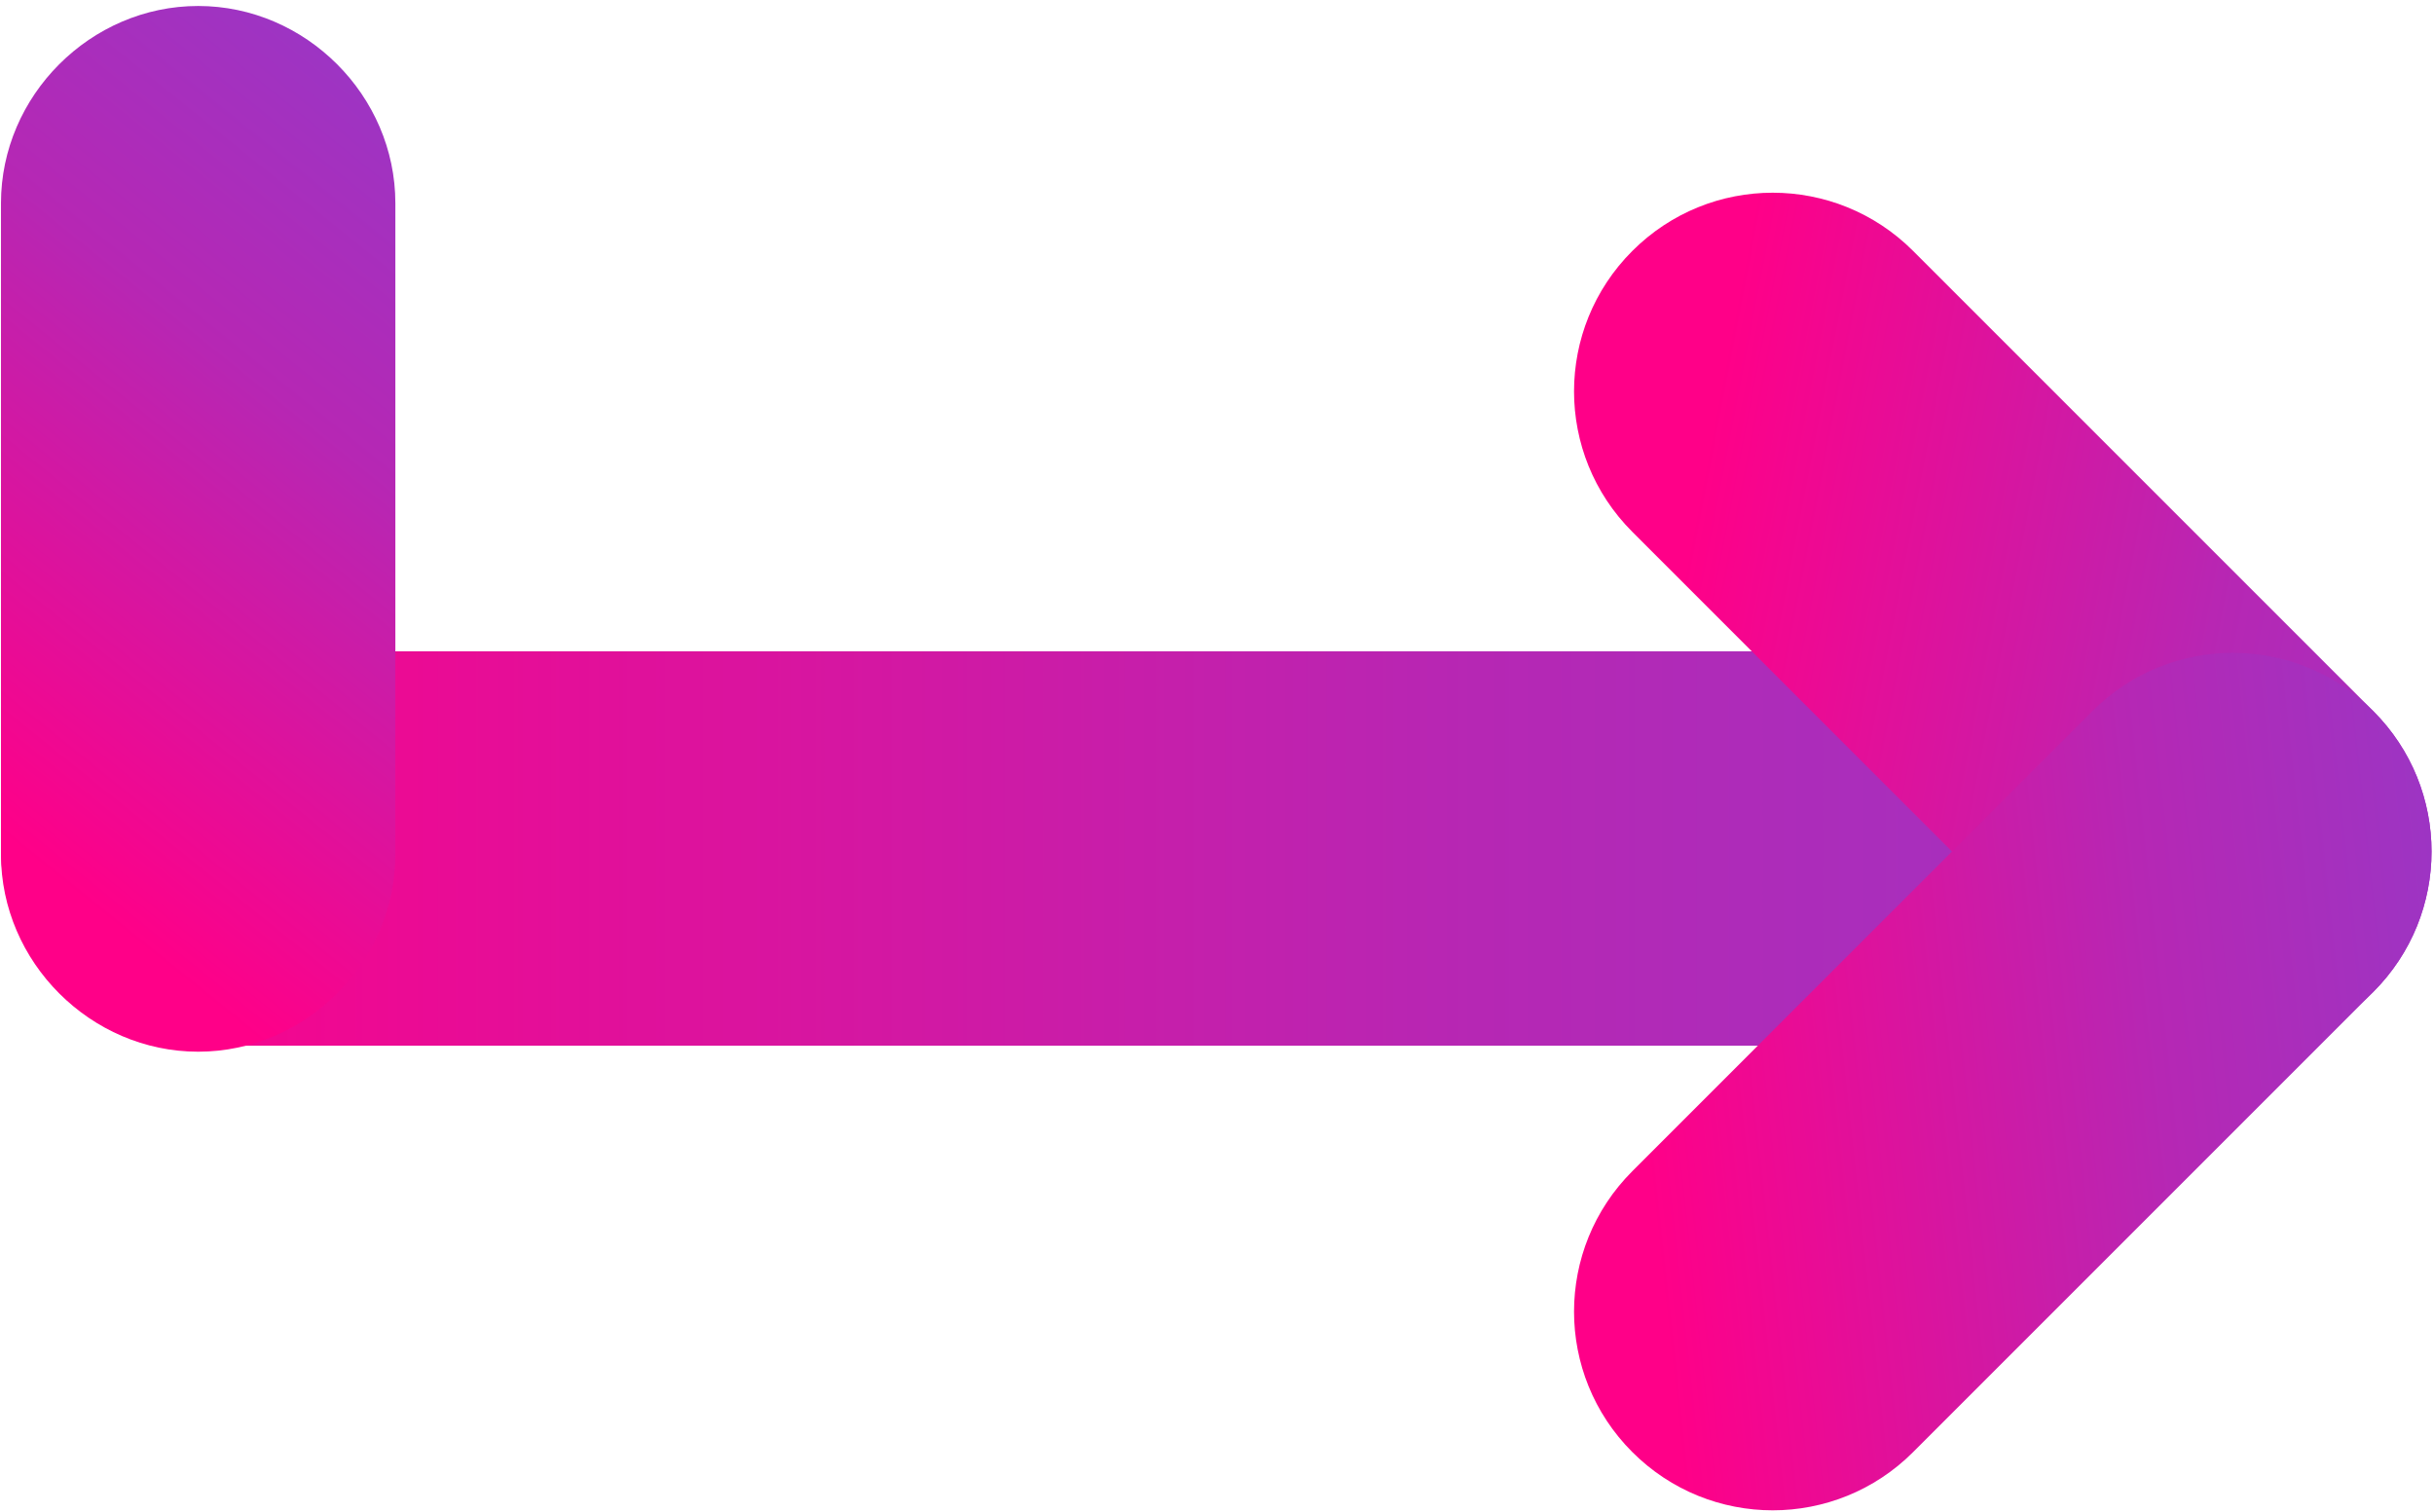
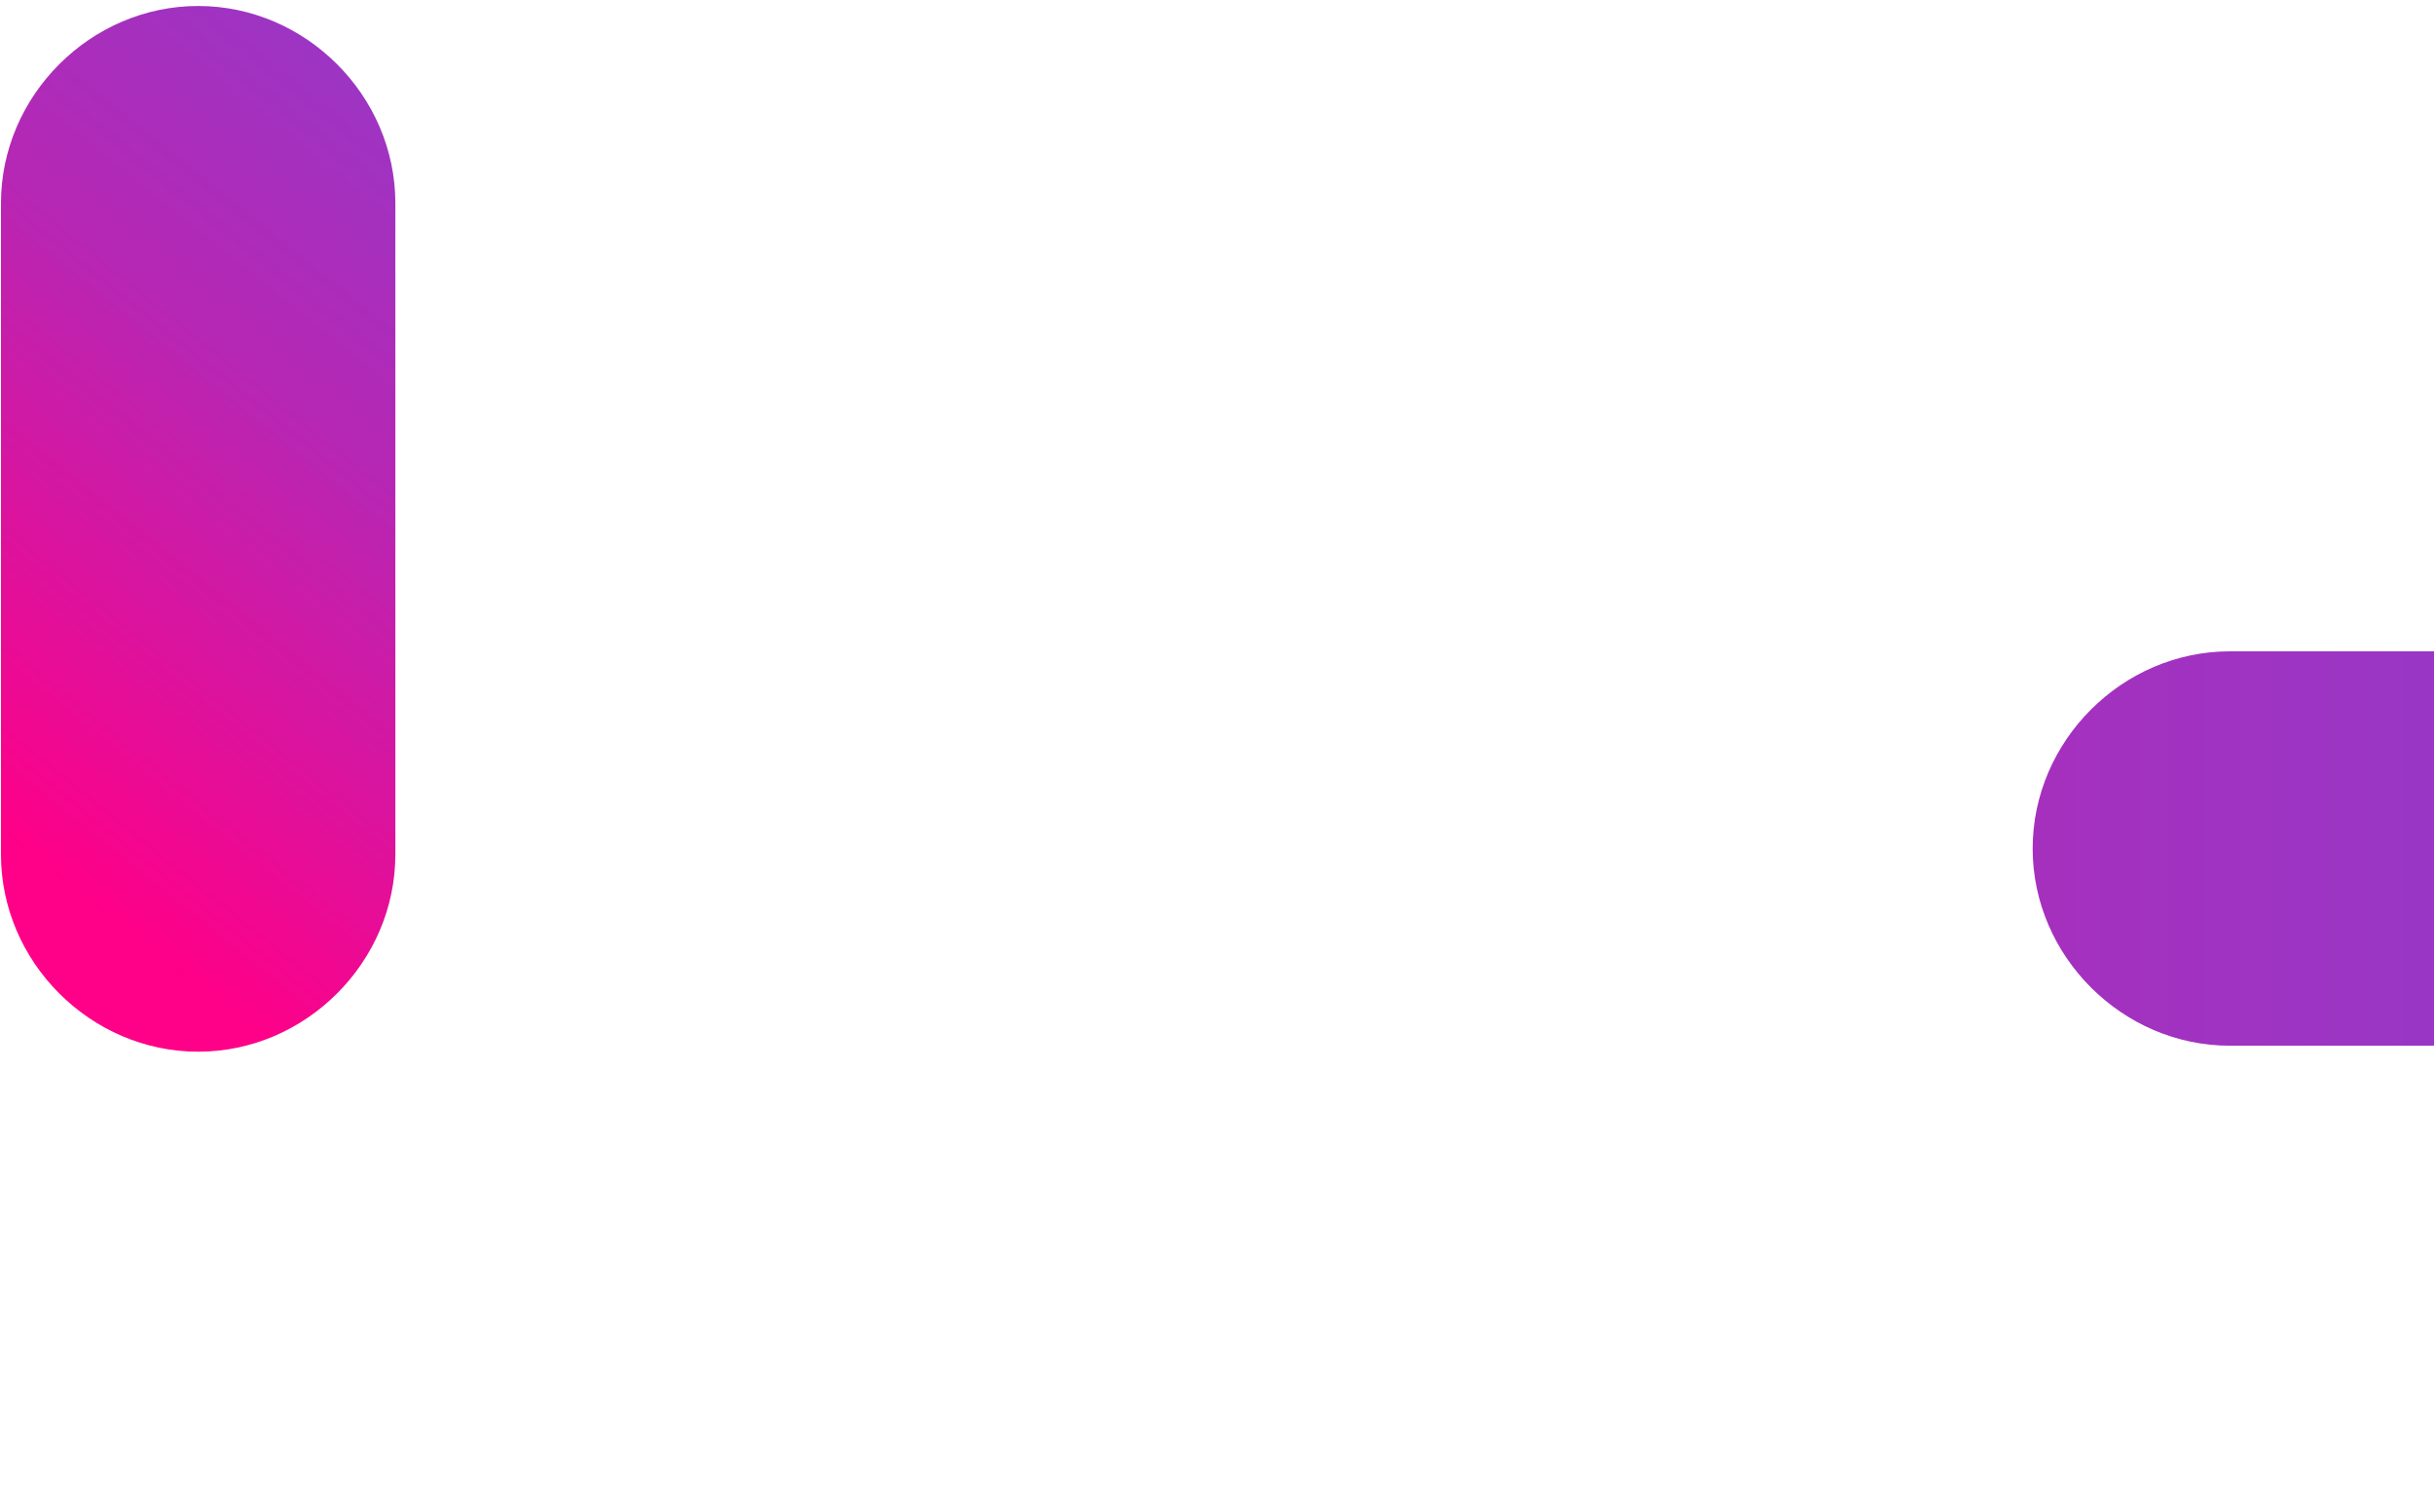
<svg xmlns="http://www.w3.org/2000/svg" xmlns:xlink="http://www.w3.org/1999/xlink" xml:space="preserve" width="5.321mm" height="3.305mm" version="1.1" style="shape-rendering:geometricPrecision; text-rendering:geometricPrecision; image-rendering:optimizeQuality; fill-rule:evenodd; clip-rule:evenodd" viewBox="0 0 4.07 2.53">
  <defs>
    <style type="text/css">
   
    .fil3 {fill:url(#id0)}
    .fil1 {fill:url(#id1)}
    .fil2 {fill:url(#id2)}
    .fil0 {fill:url(#id3)}
   
  </style>
    <linearGradient id="id0" gradientUnits="userSpaceOnUse" x1="1.02" y1="-3.47" x2="-1.76" y2="-0.02">
      <stop offset="0" style="stop-opacity:1; stop-color:#5E56E9" />
      <stop offset="0.478" style="stop-opacity:1; stop-color:#6D4EE0" />
      <stop offset="0.804" style="stop-opacity:1; stop-color:#B627B4" />
      <stop offset="1" style="stop-opacity:1; stop-color:#FF0088" />
    </linearGradient>
    <linearGradient id="id1" gradientUnits="userSpaceOnUse" xlink:href="#id0" x1="7" y1="3.83" x2="2.43" y2="2.95">
  </linearGradient>
    <linearGradient id="id2" gradientUnits="userSpaceOnUse" xlink:href="#id0" x1="6.92" y1="-0.78" x2="2.51" y2="-0.3">
  </linearGradient>
    <linearGradient id="id3" gradientUnits="userSpaceOnUse" xlink:href="#id0" x1="12.61" y1="2.42" x2="-0" y2="2.42">
  </linearGradient>
  </defs>
  <g id="Layer_x0020_1">
    <g id="_1940830945376">
-       <path class="fil0" d="M3.73 1.09l-3.4 0c-0.18,0 -0.33,0.15 -0.33,0.33l0 0c0,0.18 0.15,0.33 0.33,0.33l3.4 0c0.18,0 0.33,-0.15 0.33,-0.33l0 0c0,-0.18 -0.15,-0.33 -0.33,-0.33z" />
-       <path class="fil1" d="M2.73 0.42l0 0c0.13,-0.13 0.34,-0.13 0.47,-0l0.77 0.77c0.13,0.13 0.13,0.34 0,0.47l0 0c-0.13,0.13 -0.34,0.13 -0.47,0l-0.77 -0.77c-0.13,-0.13 -0.13,-0.34 0,-0.47z" />
-       <path class="fil2" d="M2.73 2.43l0 0c0.13,0.13 0.34,0.13 0.47,0l0.77 -0.77c0.13,-0.13 0.13,-0.34 0,-0.47l0 0c-0.13,-0.13 -0.34,-0.13 -0.47,0l-0.77 0.77c-0.13,0.13 -0.13,0.34 0,0.47z" />
+       <path class="fil0" d="M3.73 1.09c-0.18,0 -0.33,0.15 -0.33,0.33l0 0c0,0.18 0.15,0.33 0.33,0.33l3.4 0c0.18,0 0.33,-0.15 0.33,-0.33l0 0c0,-0.18 -0.15,-0.33 -0.33,-0.33z" />
      <path class="fil3" d="M0.33 1.76l0 0c0.18,0 0.33,-0.15 0.33,-0.33l0 -1.09c0,-0.18 -0.15,-0.33 -0.33,-0.33l0 0c-0.18,0 -0.33,0.15 -0.33,0.33l0 1.09c0,0.18 0.15,0.33 0.33,0.33z" />
    </g>
  </g>
</svg>